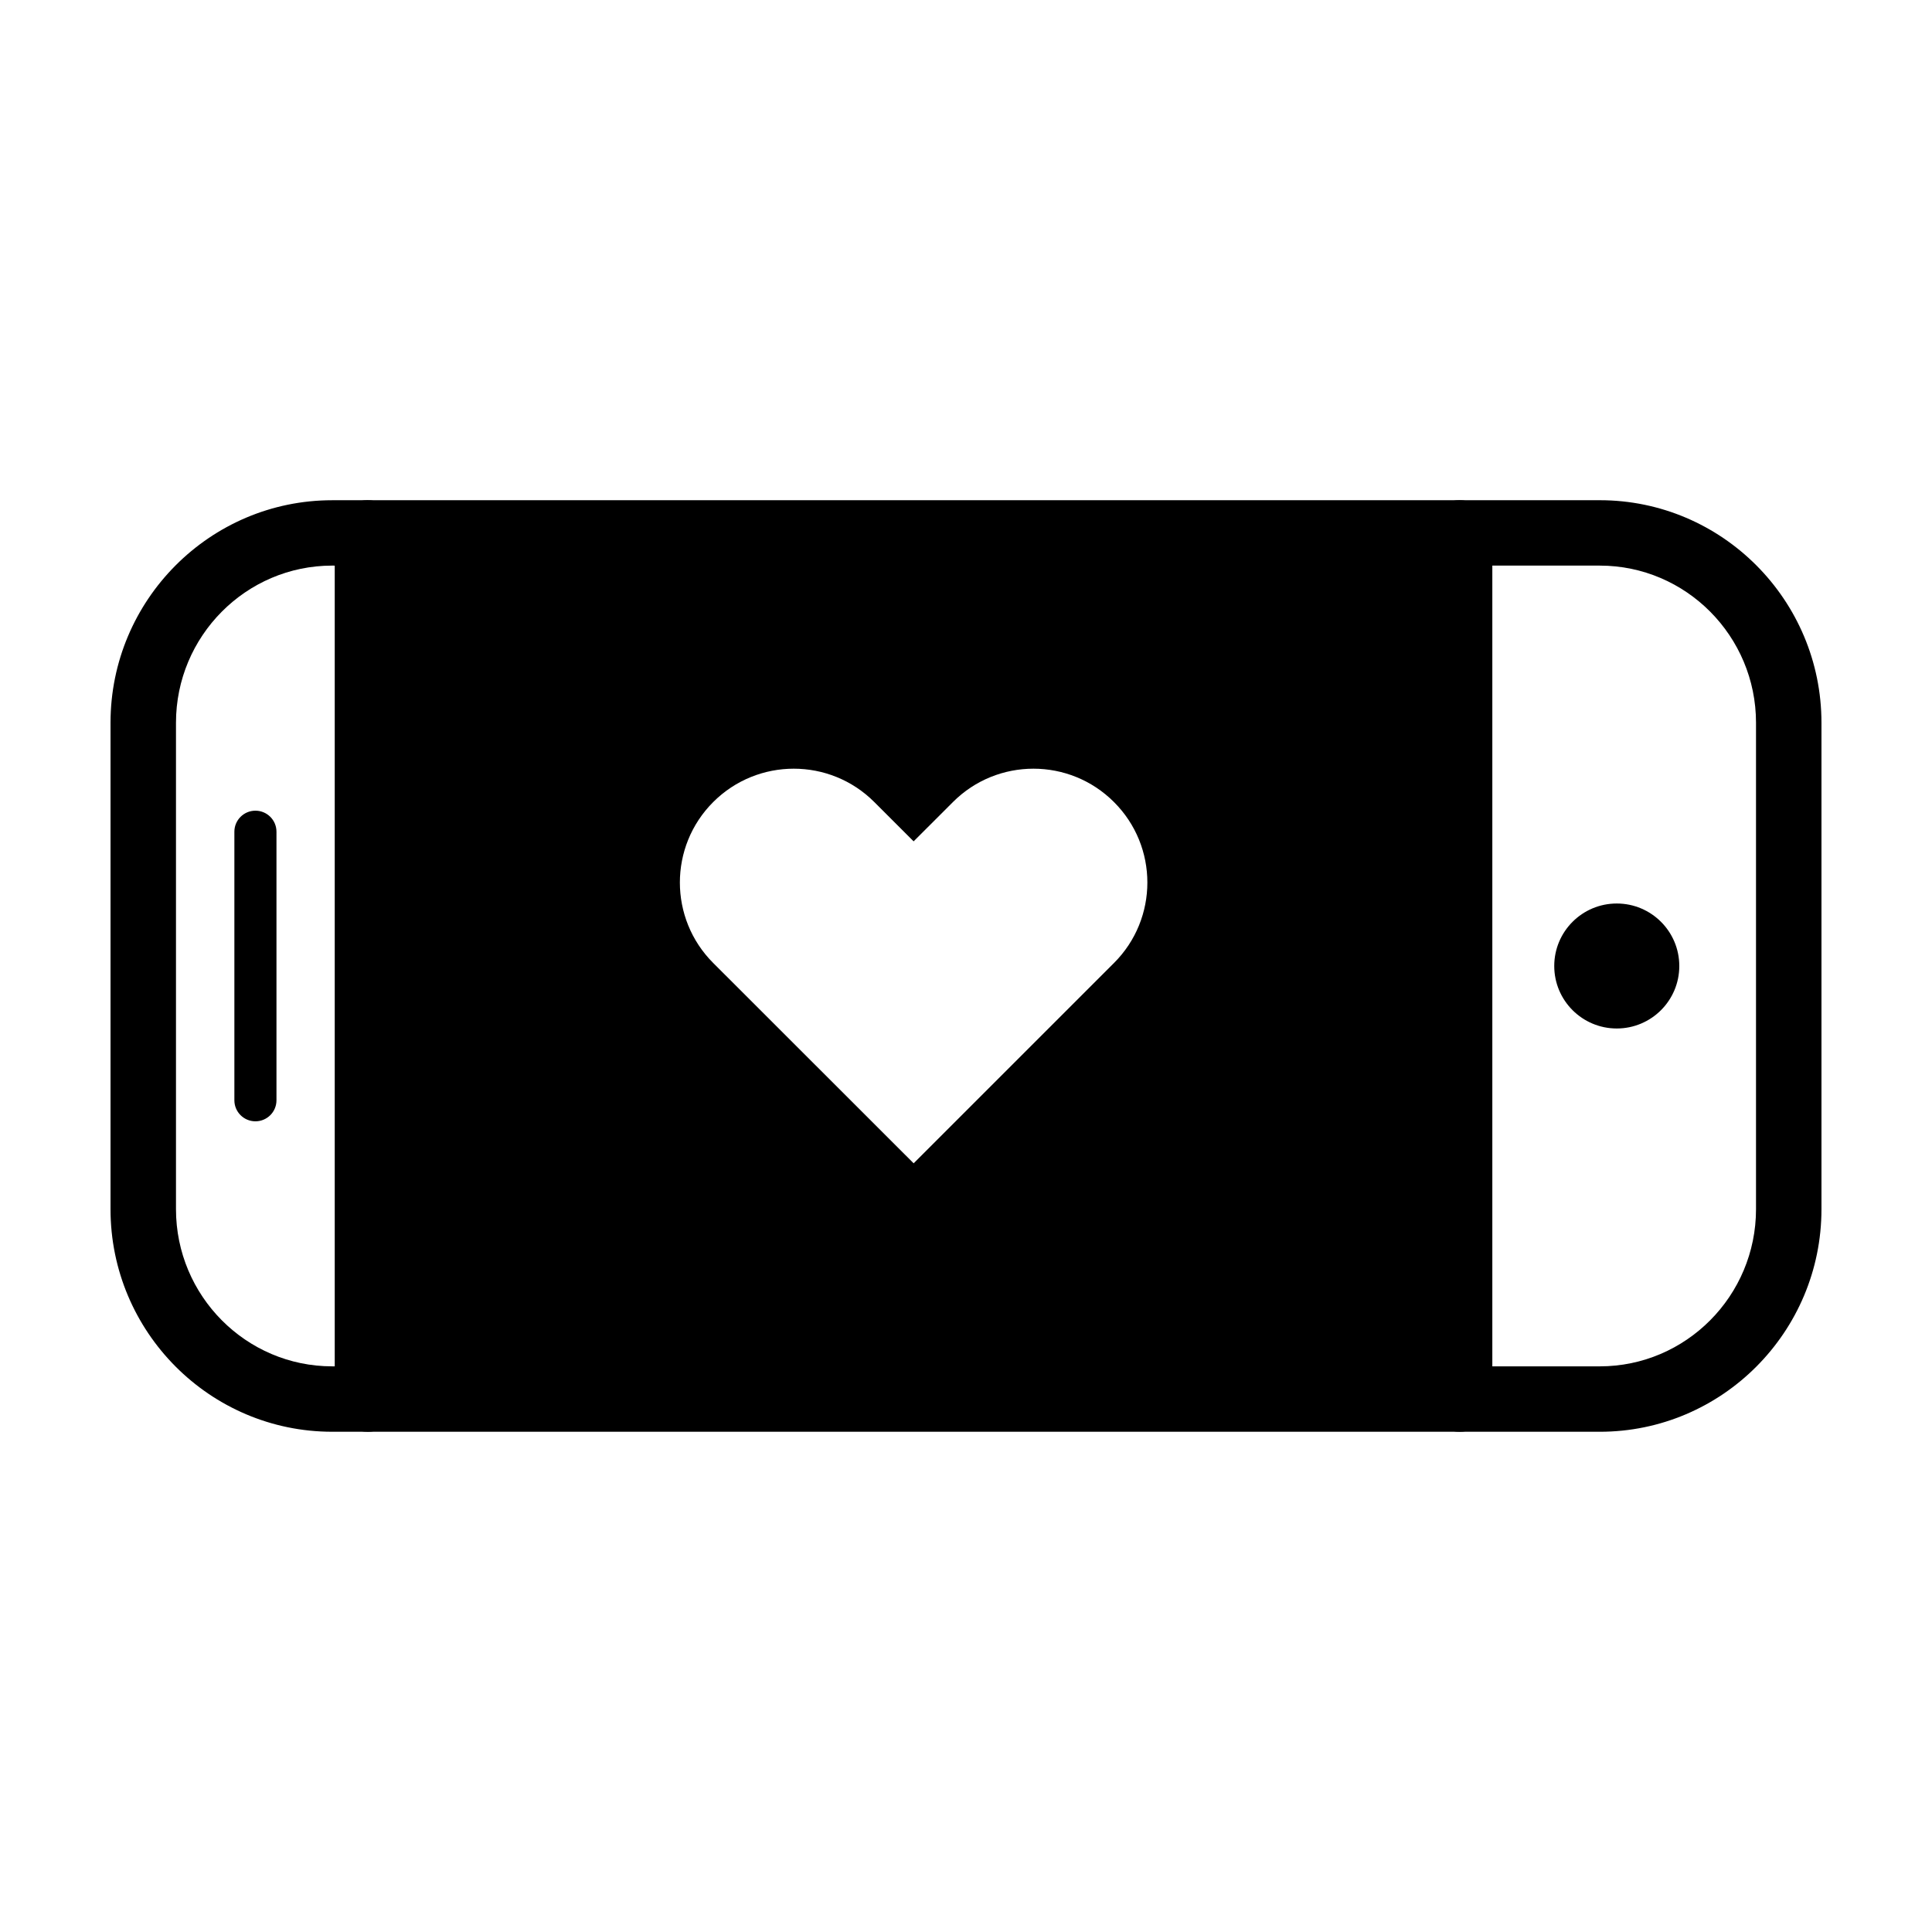
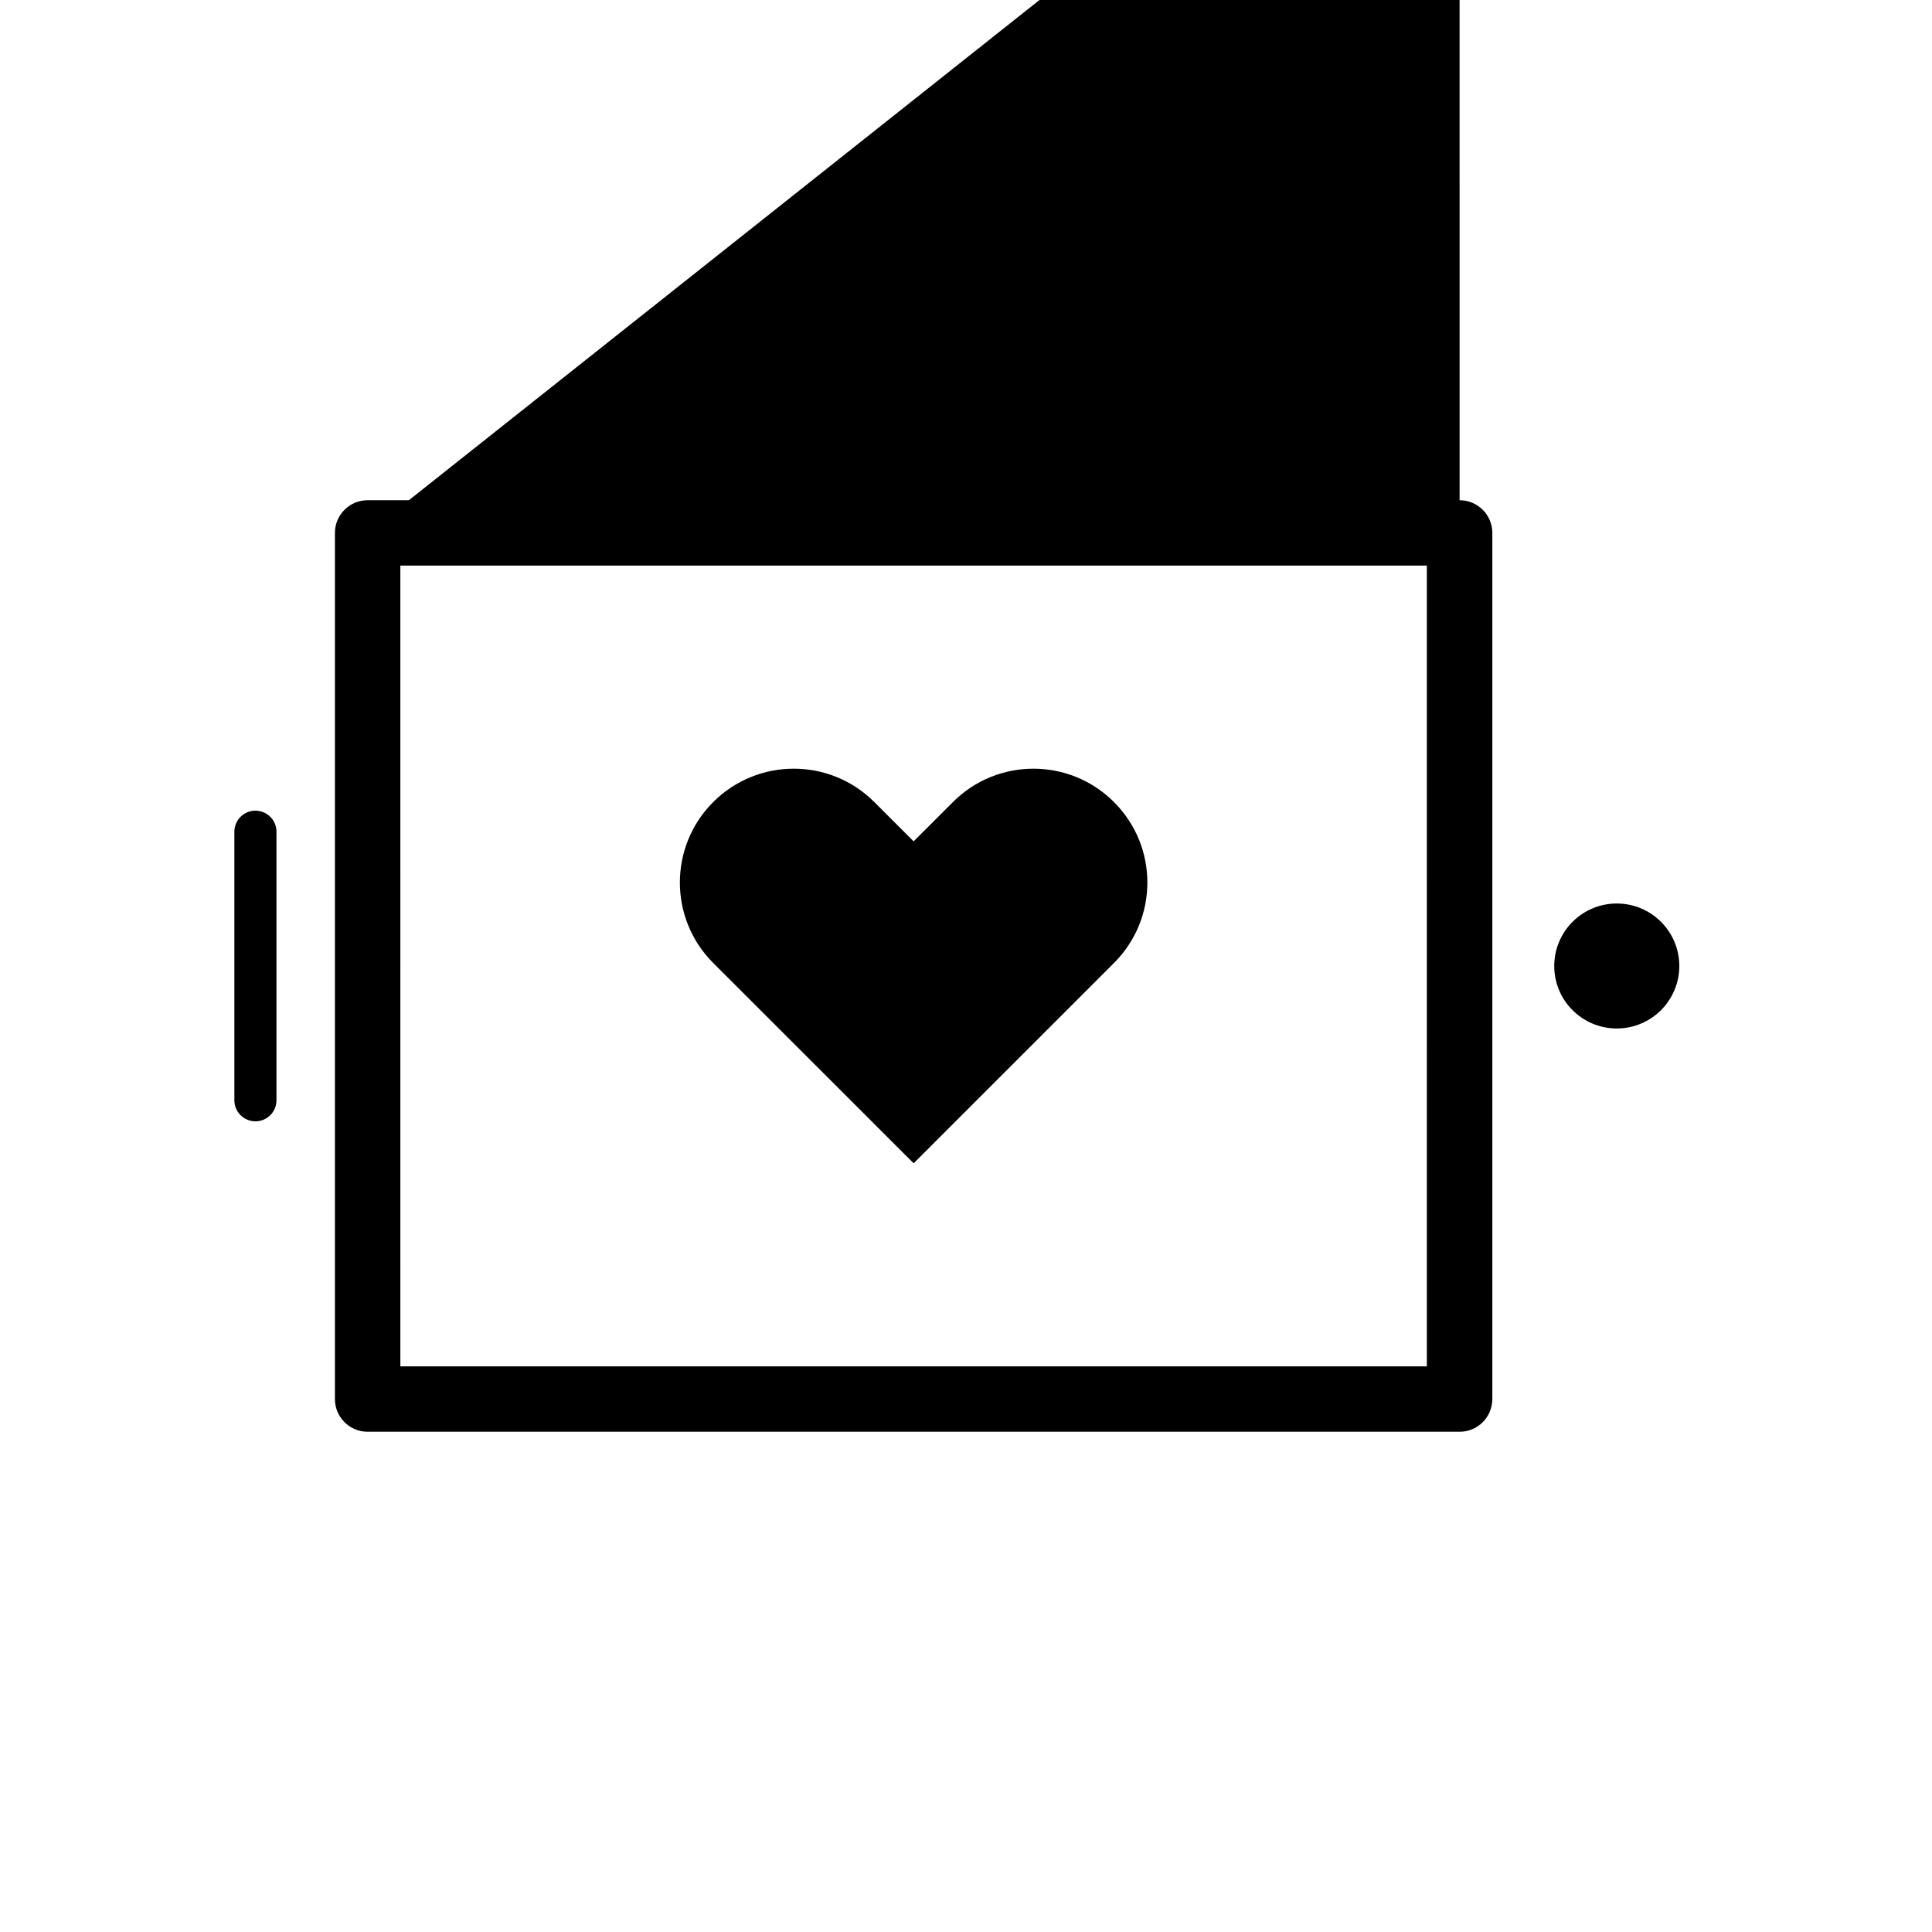
<svg xmlns="http://www.w3.org/2000/svg" fill="#000000" width="800px" height="800px" version="1.1" viewBox="144 144 512 512">
  <g>
-     <path d="m241.43 523.43h-9.391c-32.398 0-58.75-26.461-58.75-58.984v-128.9c0-32.523 26.352-58.98 58.75-58.98h9.391c4.793 0 8.672 3.879 8.672 8.664v229.54c-0.004 4.785-3.887 8.668-8.672 8.668zm-9.391-229.54c-22.832 0-41.402 18.688-41.402 41.648v128.91c0 22.969 18.574 41.648 41.402 41.648h0.715v-212.2z" />
-     <path d="m567.96 523.43h-37.168c-4.793 0-8.672-3.879-8.672-8.664l0.004-229.54c0-4.785 3.883-8.664 8.672-8.664h37.168c32.391 0 58.742 26.457 58.742 58.98v128.91c0 32.52-26.352 58.98-58.746 58.98zm-28.496-17.332h28.496c22.832 0 41.402-18.688 41.402-41.648v-128.91c0-22.969-18.574-41.648-41.402-41.648h-28.496z" />
    <path d="m589.03 400c0 9.145-7.418 16.559-16.57 16.559-9.148 0-16.57-7.414-16.57-16.559 0-9.148 7.422-16.562 16.57-16.562 9.152 0 16.57 7.414 16.57 16.562" />
    <path d="m211.69 358.84c3.078 0 5.578 2.492 5.578 5.57v71.18c0 3.078-2.492 5.57-5.578 5.57-3.078 0-5.578-2.492-5.578-5.57v-71.176c0-3.078 2.5-5.574 5.578-5.574z" />
    <path d="m530.8 523.43h-289.37c-4.793 0-8.672-3.879-8.672-8.664v-229.54c0-4.785 3.883-8.664 8.672-8.664h289.38c4.793 0 8.672 3.879 8.672 8.664v229.54c-0.004 4.785-3.883 8.668-8.676 8.668zm-280.7-17.332h272.03l0.004-212.21h-272.04z" />
-     <path d="m241.43 285.23v229.54h289.38l-0.004-229.54zm197.79 113.97c-13.273 13.27-53.098 53.086-53.098 53.086s-39.82-39.82-53.117-53.086c-11.777-11.773-11.777-30.875 0-42.648 11.793-11.789 30.914-11.789 42.691 0l10.422 10.414 10.418-10.414c11.777-11.789 30.898-11.789 42.676 0 11.801 11.773 11.801 30.871 0.008 42.648z" />
+     <path d="m241.43 285.23h289.38l-0.004-229.54zm197.79 113.97c-13.273 13.27-53.098 53.086-53.098 53.086s-39.82-39.82-53.117-53.086c-11.777-11.773-11.777-30.875 0-42.648 11.793-11.789 30.914-11.789 42.691 0l10.422 10.414 10.418-10.414c11.777-11.789 30.898-11.789 42.676 0 11.801 11.773 11.801 30.871 0.008 42.648z" />
  </g>
</svg>